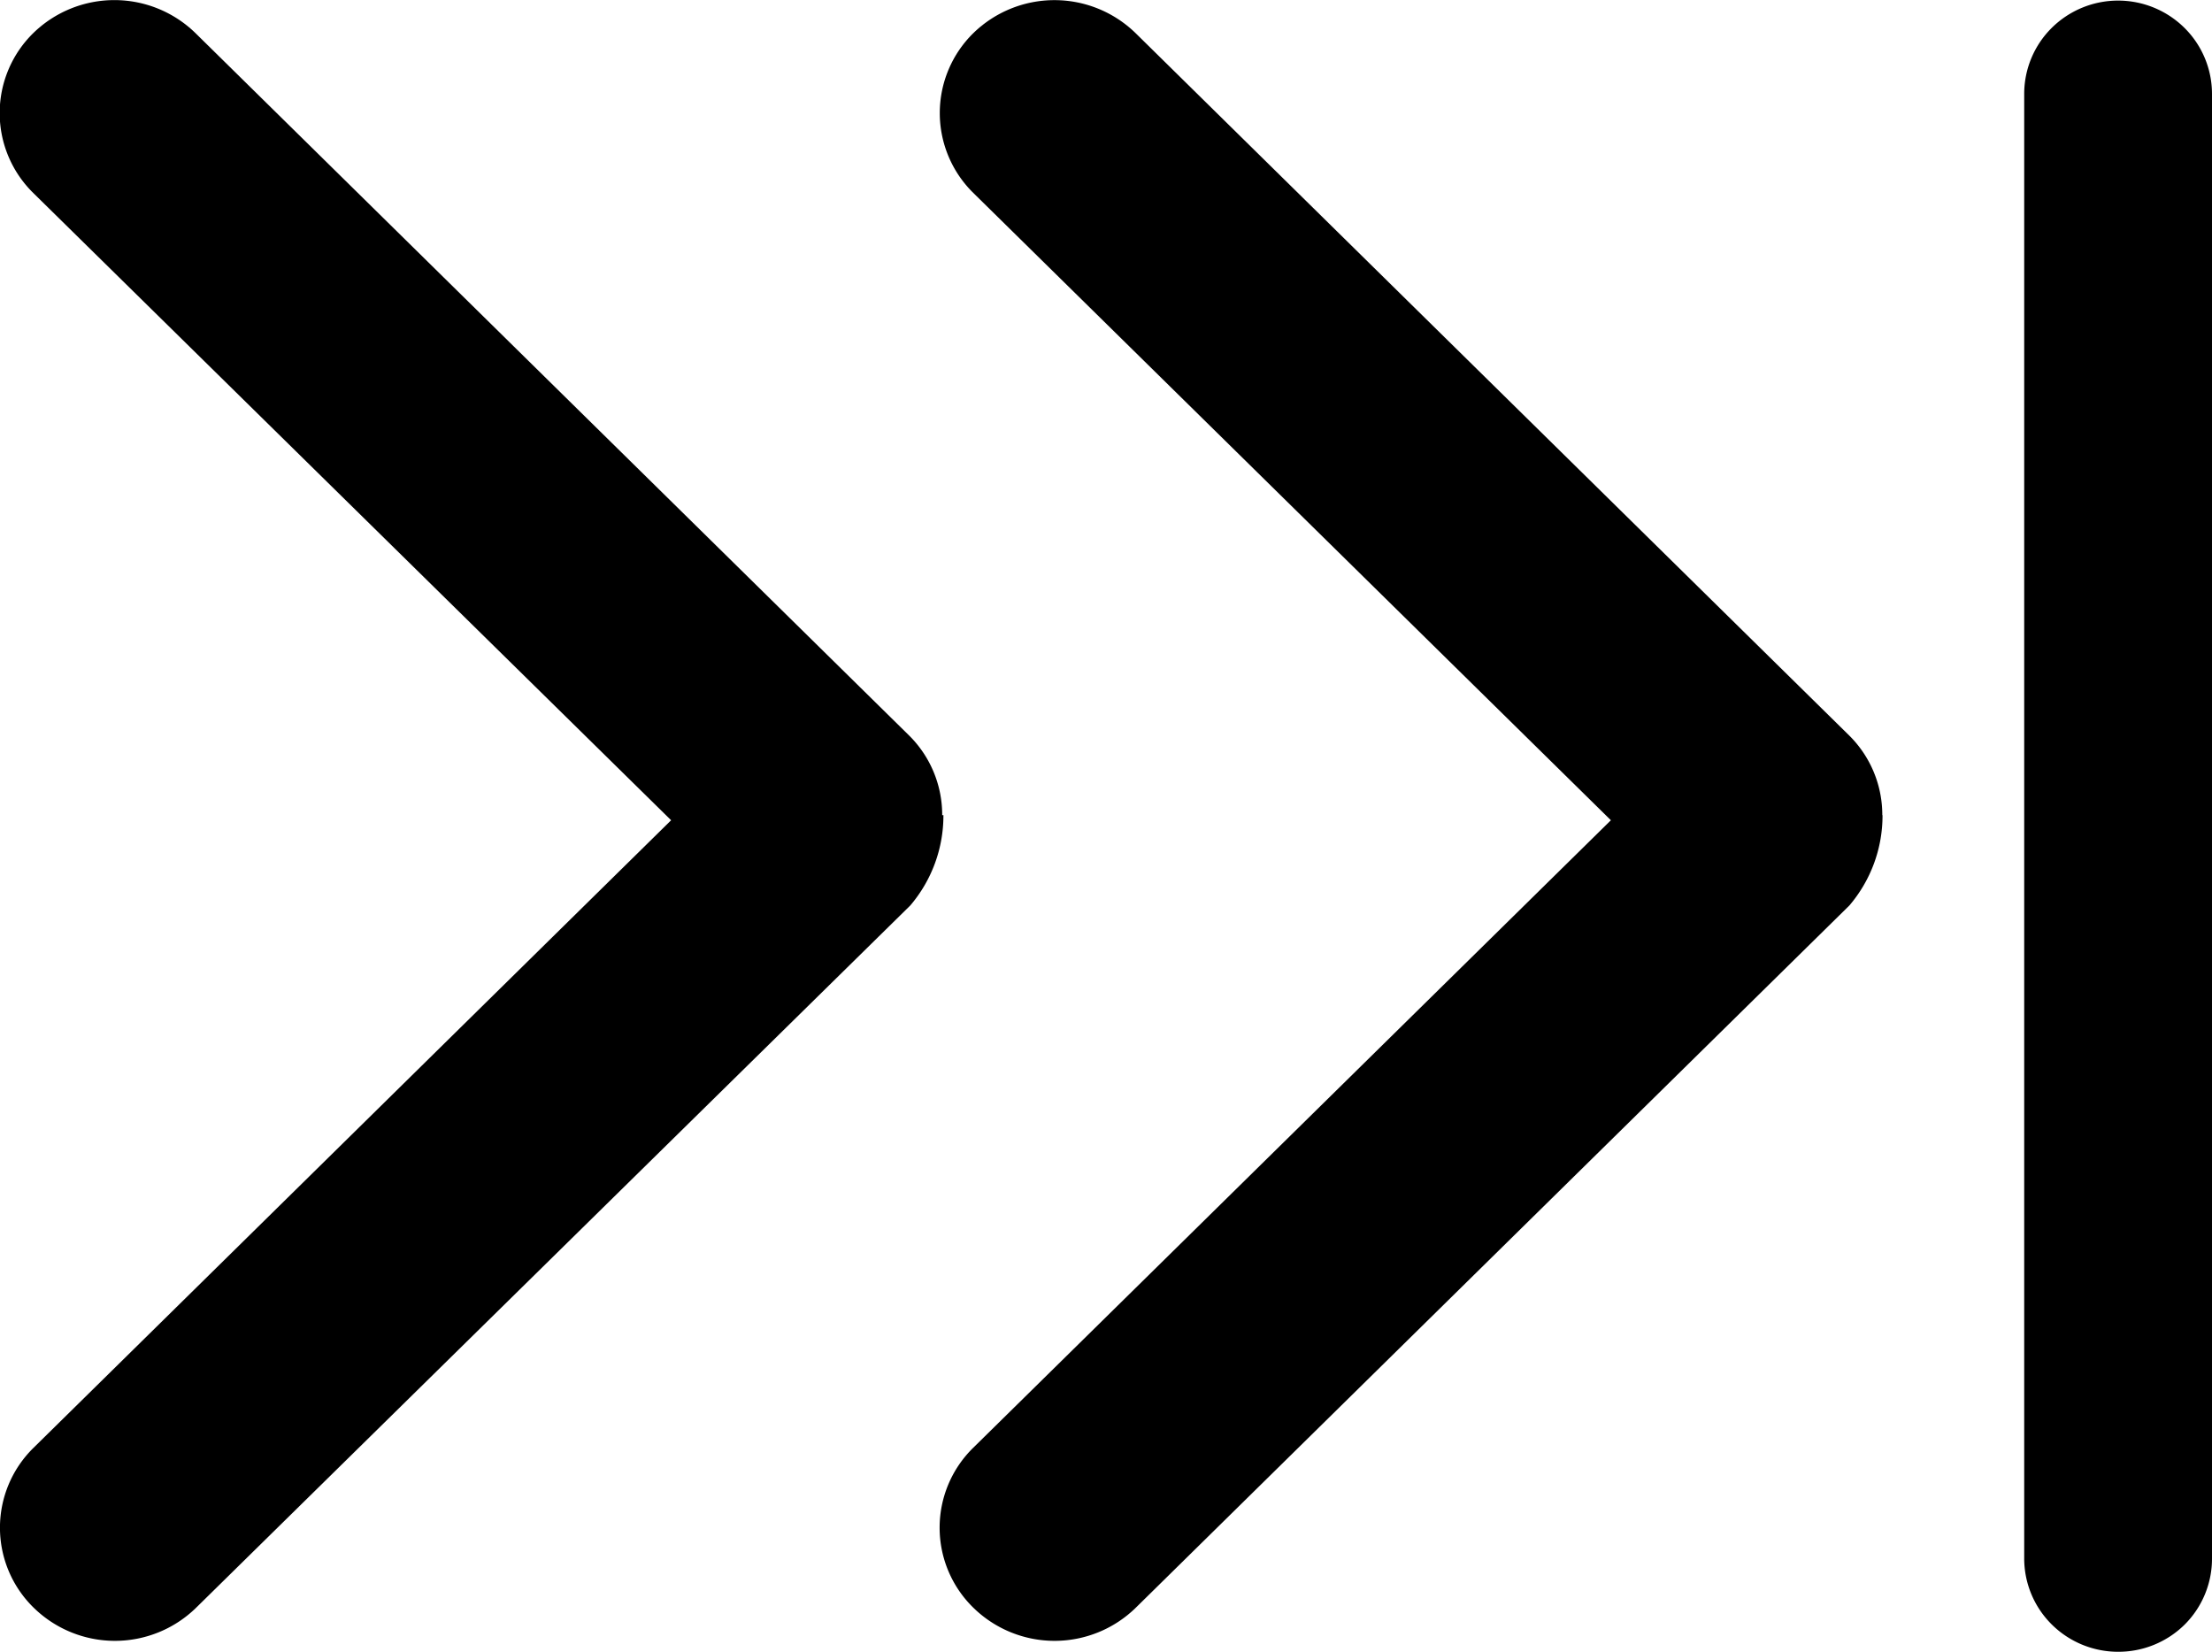
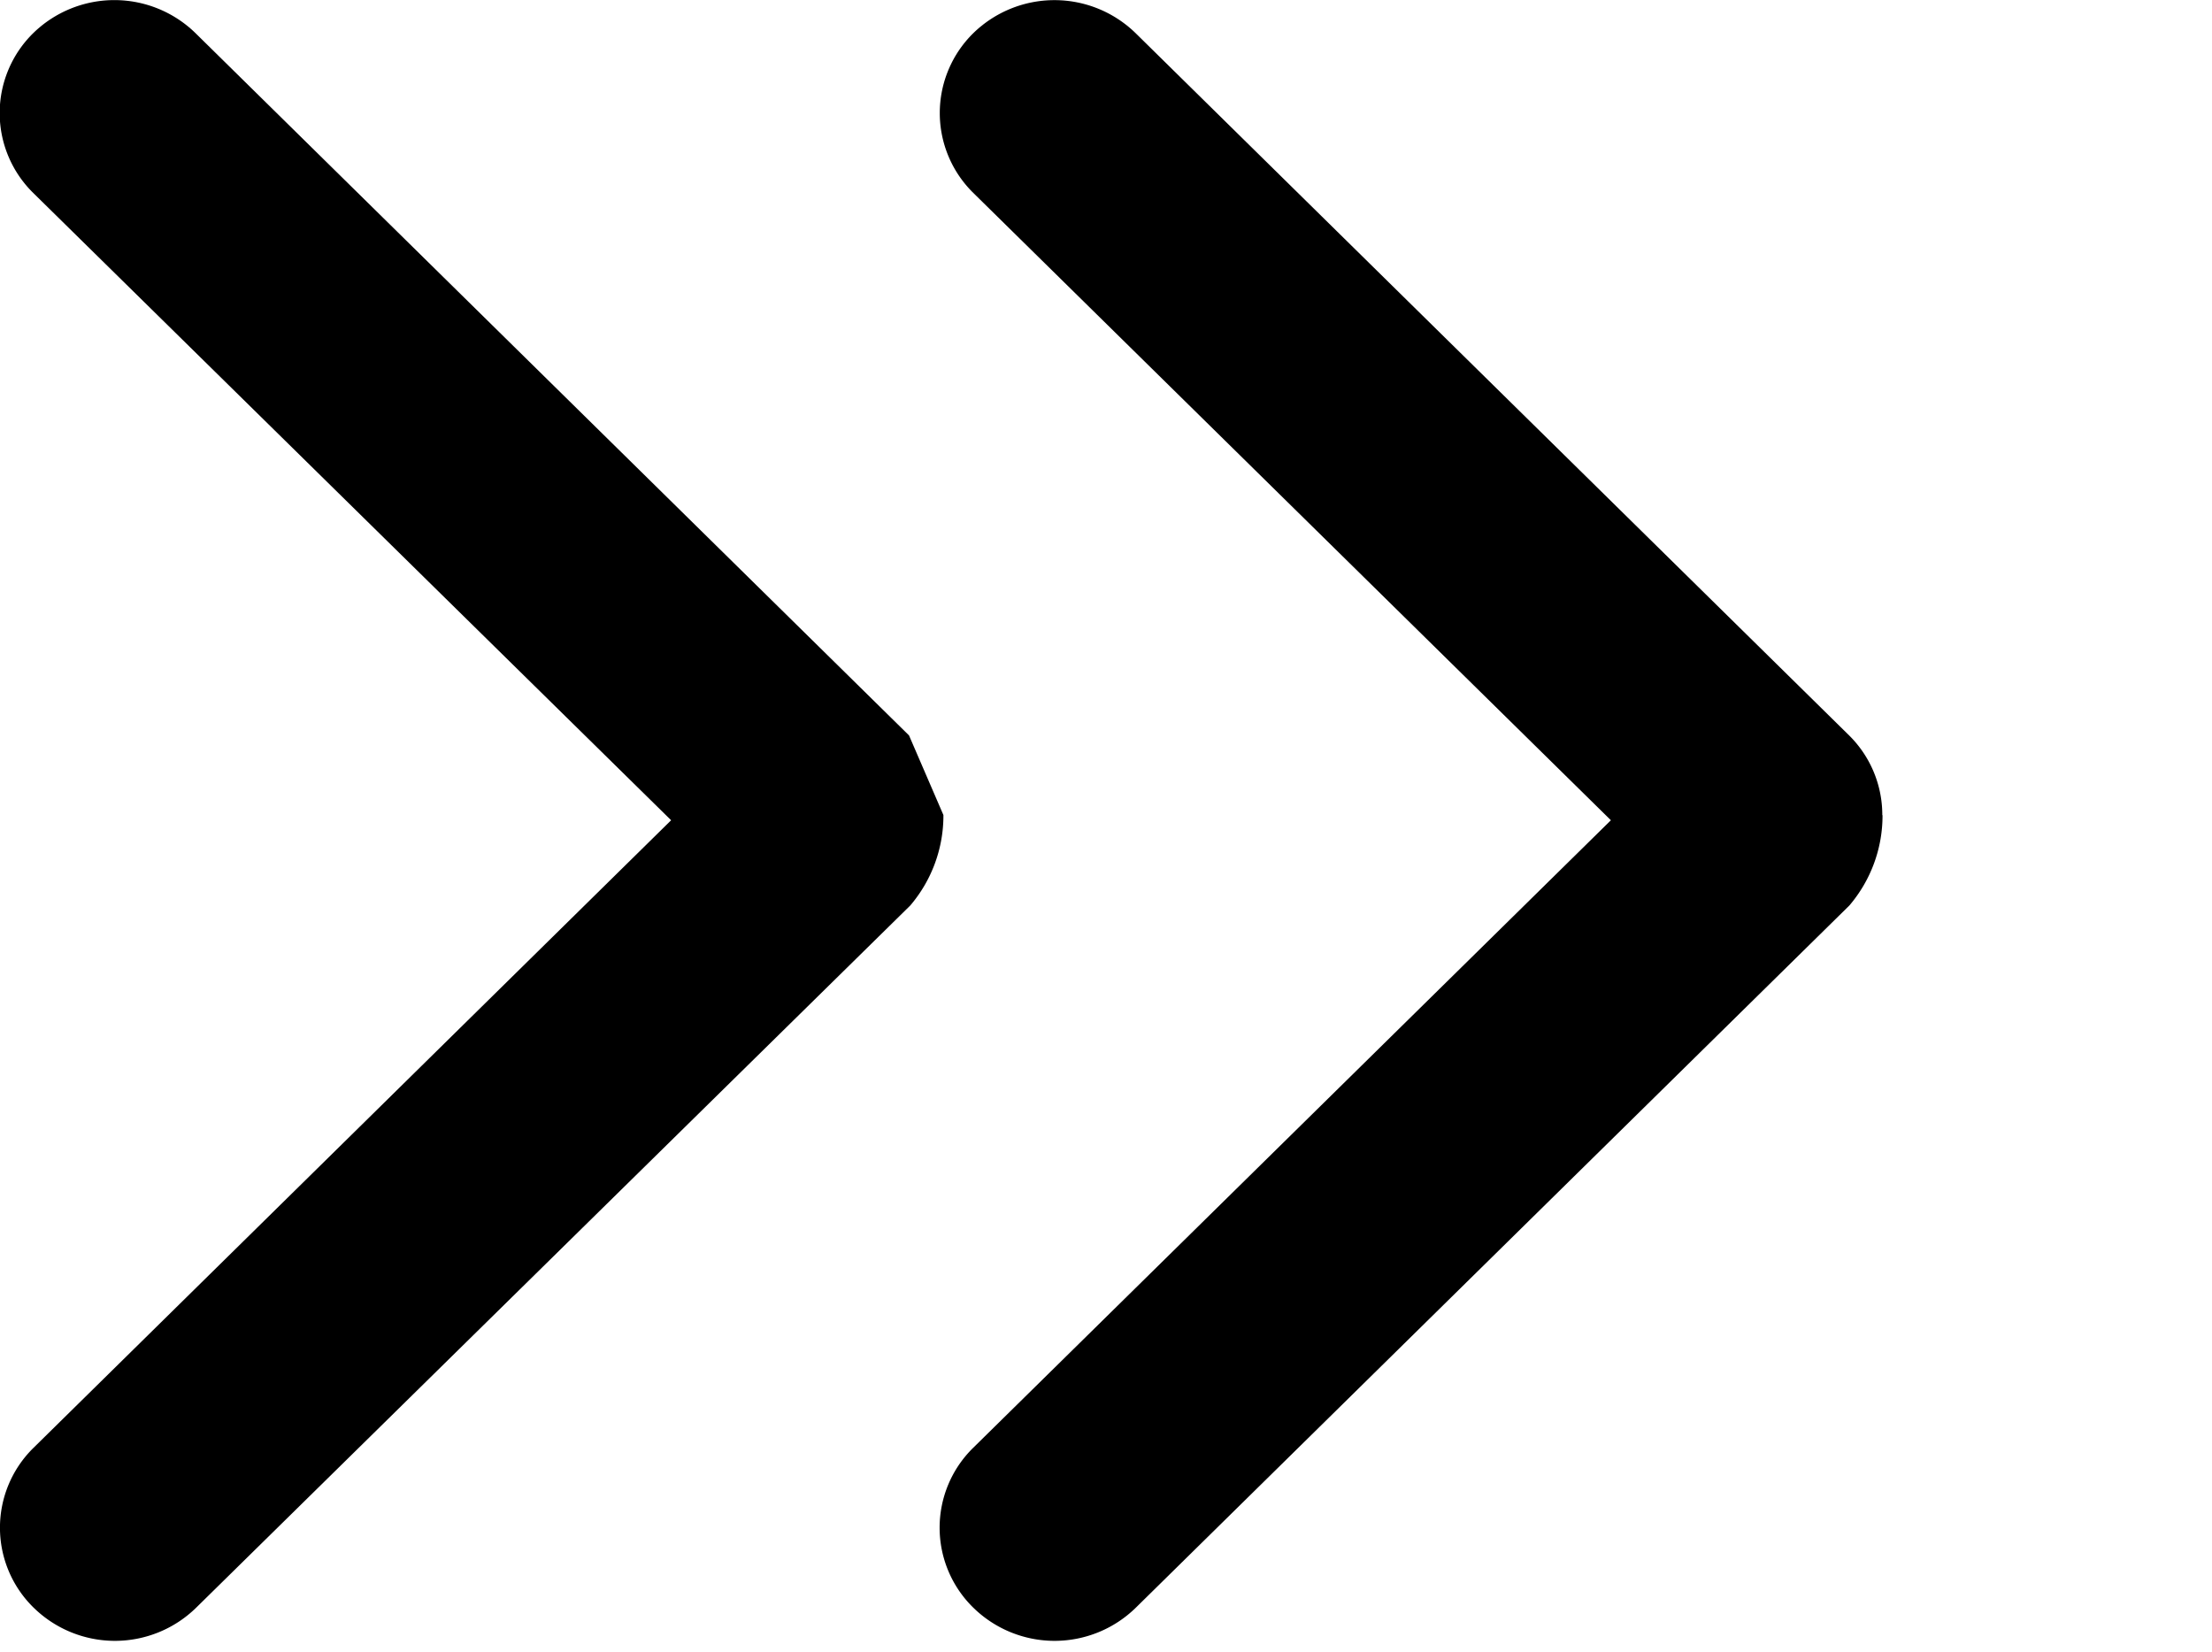
<svg xmlns="http://www.w3.org/2000/svg" width="20" height="14.934" viewBox="0 0 20 14.934">
  <g transform="translate(-2 -5)">
    <path d="M19.021,12.369a1.251,1.251,0,0,1-.3.818l-6.451,6.348a1.05,1.05,0,0,1-1.47,0,1.011,1.011,0,0,1,0-1.446l5.765-5.673L10.8,6.744a1.012,1.012,0,0,1,0-1.444,1.051,1.051,0,0,1,1.468,0l6.451,6.349a1.01,1.01,0,0,1,.3.722Z" />
-     <path d="M10.53,12.369a1.252,1.252,0,0,1-.3.818L3.774,19.535a1.05,1.05,0,0,1-1.47,0,1.011,1.011,0,0,1,0-1.446l5.764-5.673L2.3,6.744a1.012,1.012,0,0,1,0-1.444,1.05,1.05,0,0,1,1.468,0l6.451,6.349a1.01,1.01,0,0,1,.3.722Z" />
-     <path d="M21.151,19.934a.852.852,0,0,1-.6-.247.841.841,0,0,1-.249-.6V5.852a.841.841,0,0,1,.249-.6.853.853,0,0,1,1.2,0,.841.841,0,0,1,.249.6V19.09a.841.841,0,0,1-.249.6A.852.852,0,0,1,21.151,19.934Z" />
+     <path d="M10.53,12.369a1.252,1.252,0,0,1-.3.818L3.774,19.535a1.05,1.05,0,0,1-1.47,0,1.011,1.011,0,0,1,0-1.446l5.764-5.673L2.3,6.744a1.012,1.012,0,0,1,0-1.444,1.05,1.05,0,0,1,1.468,0l6.451,6.349Z" />
  </g>
</svg>